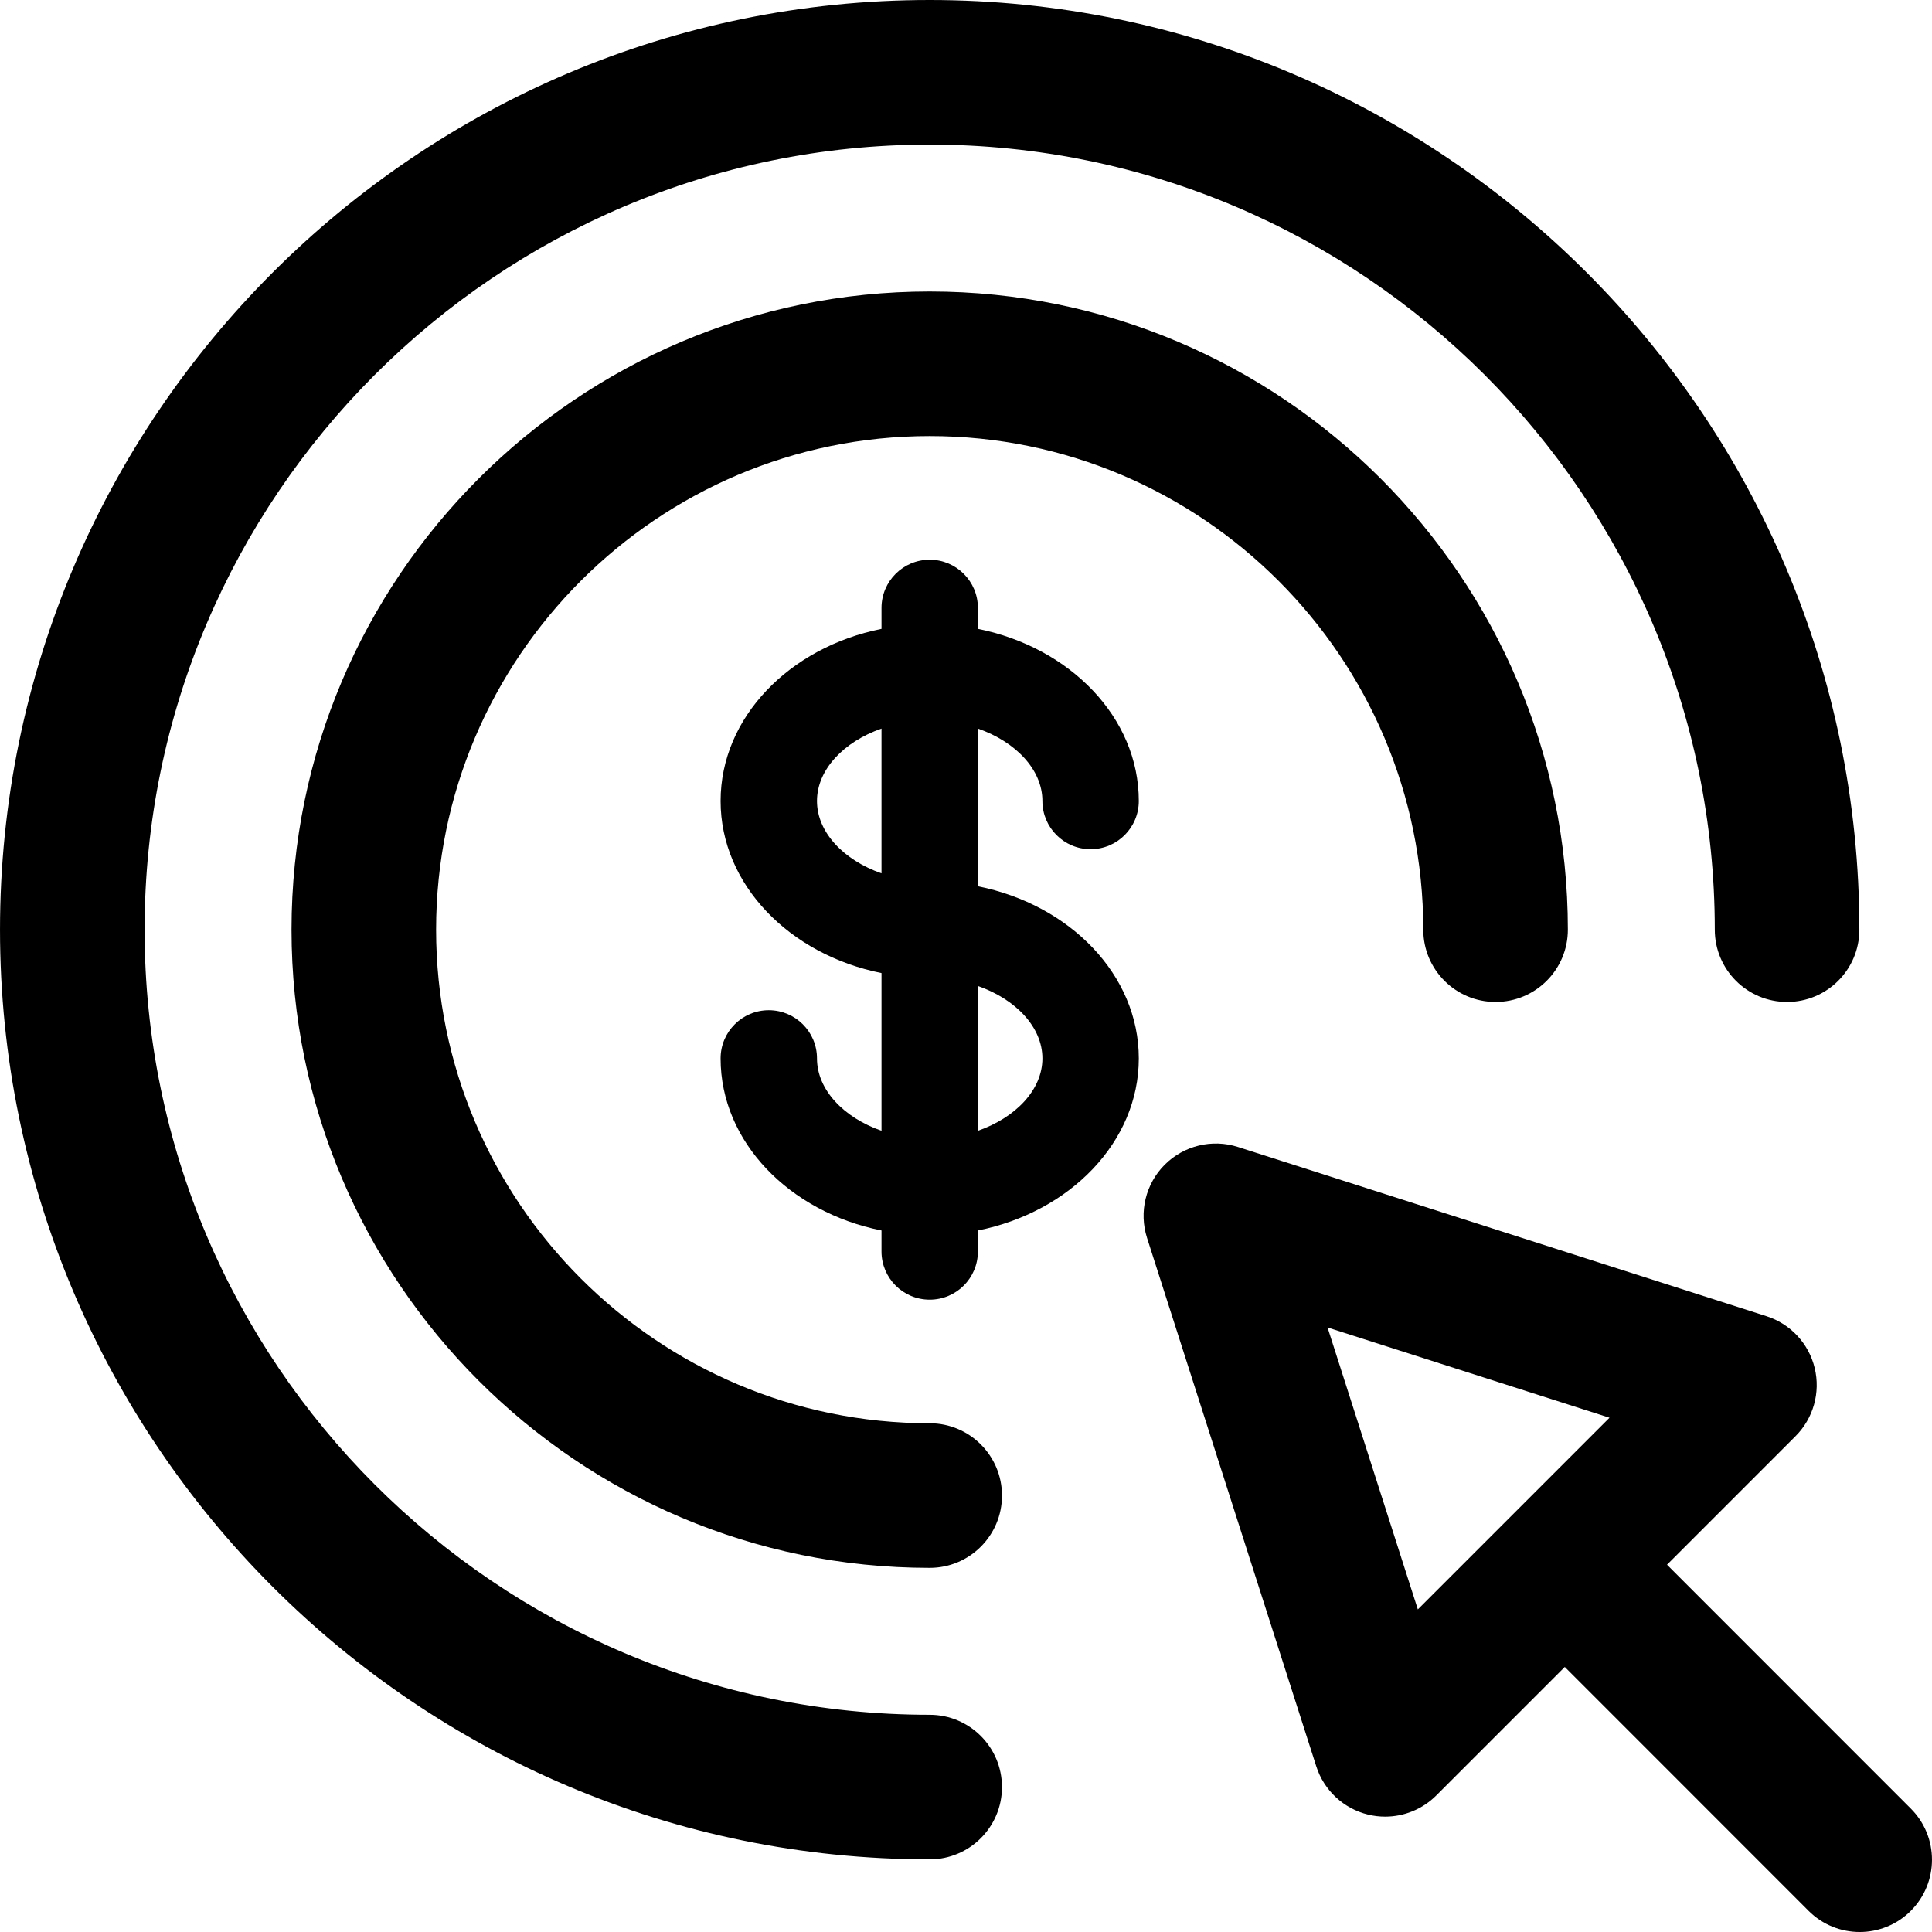
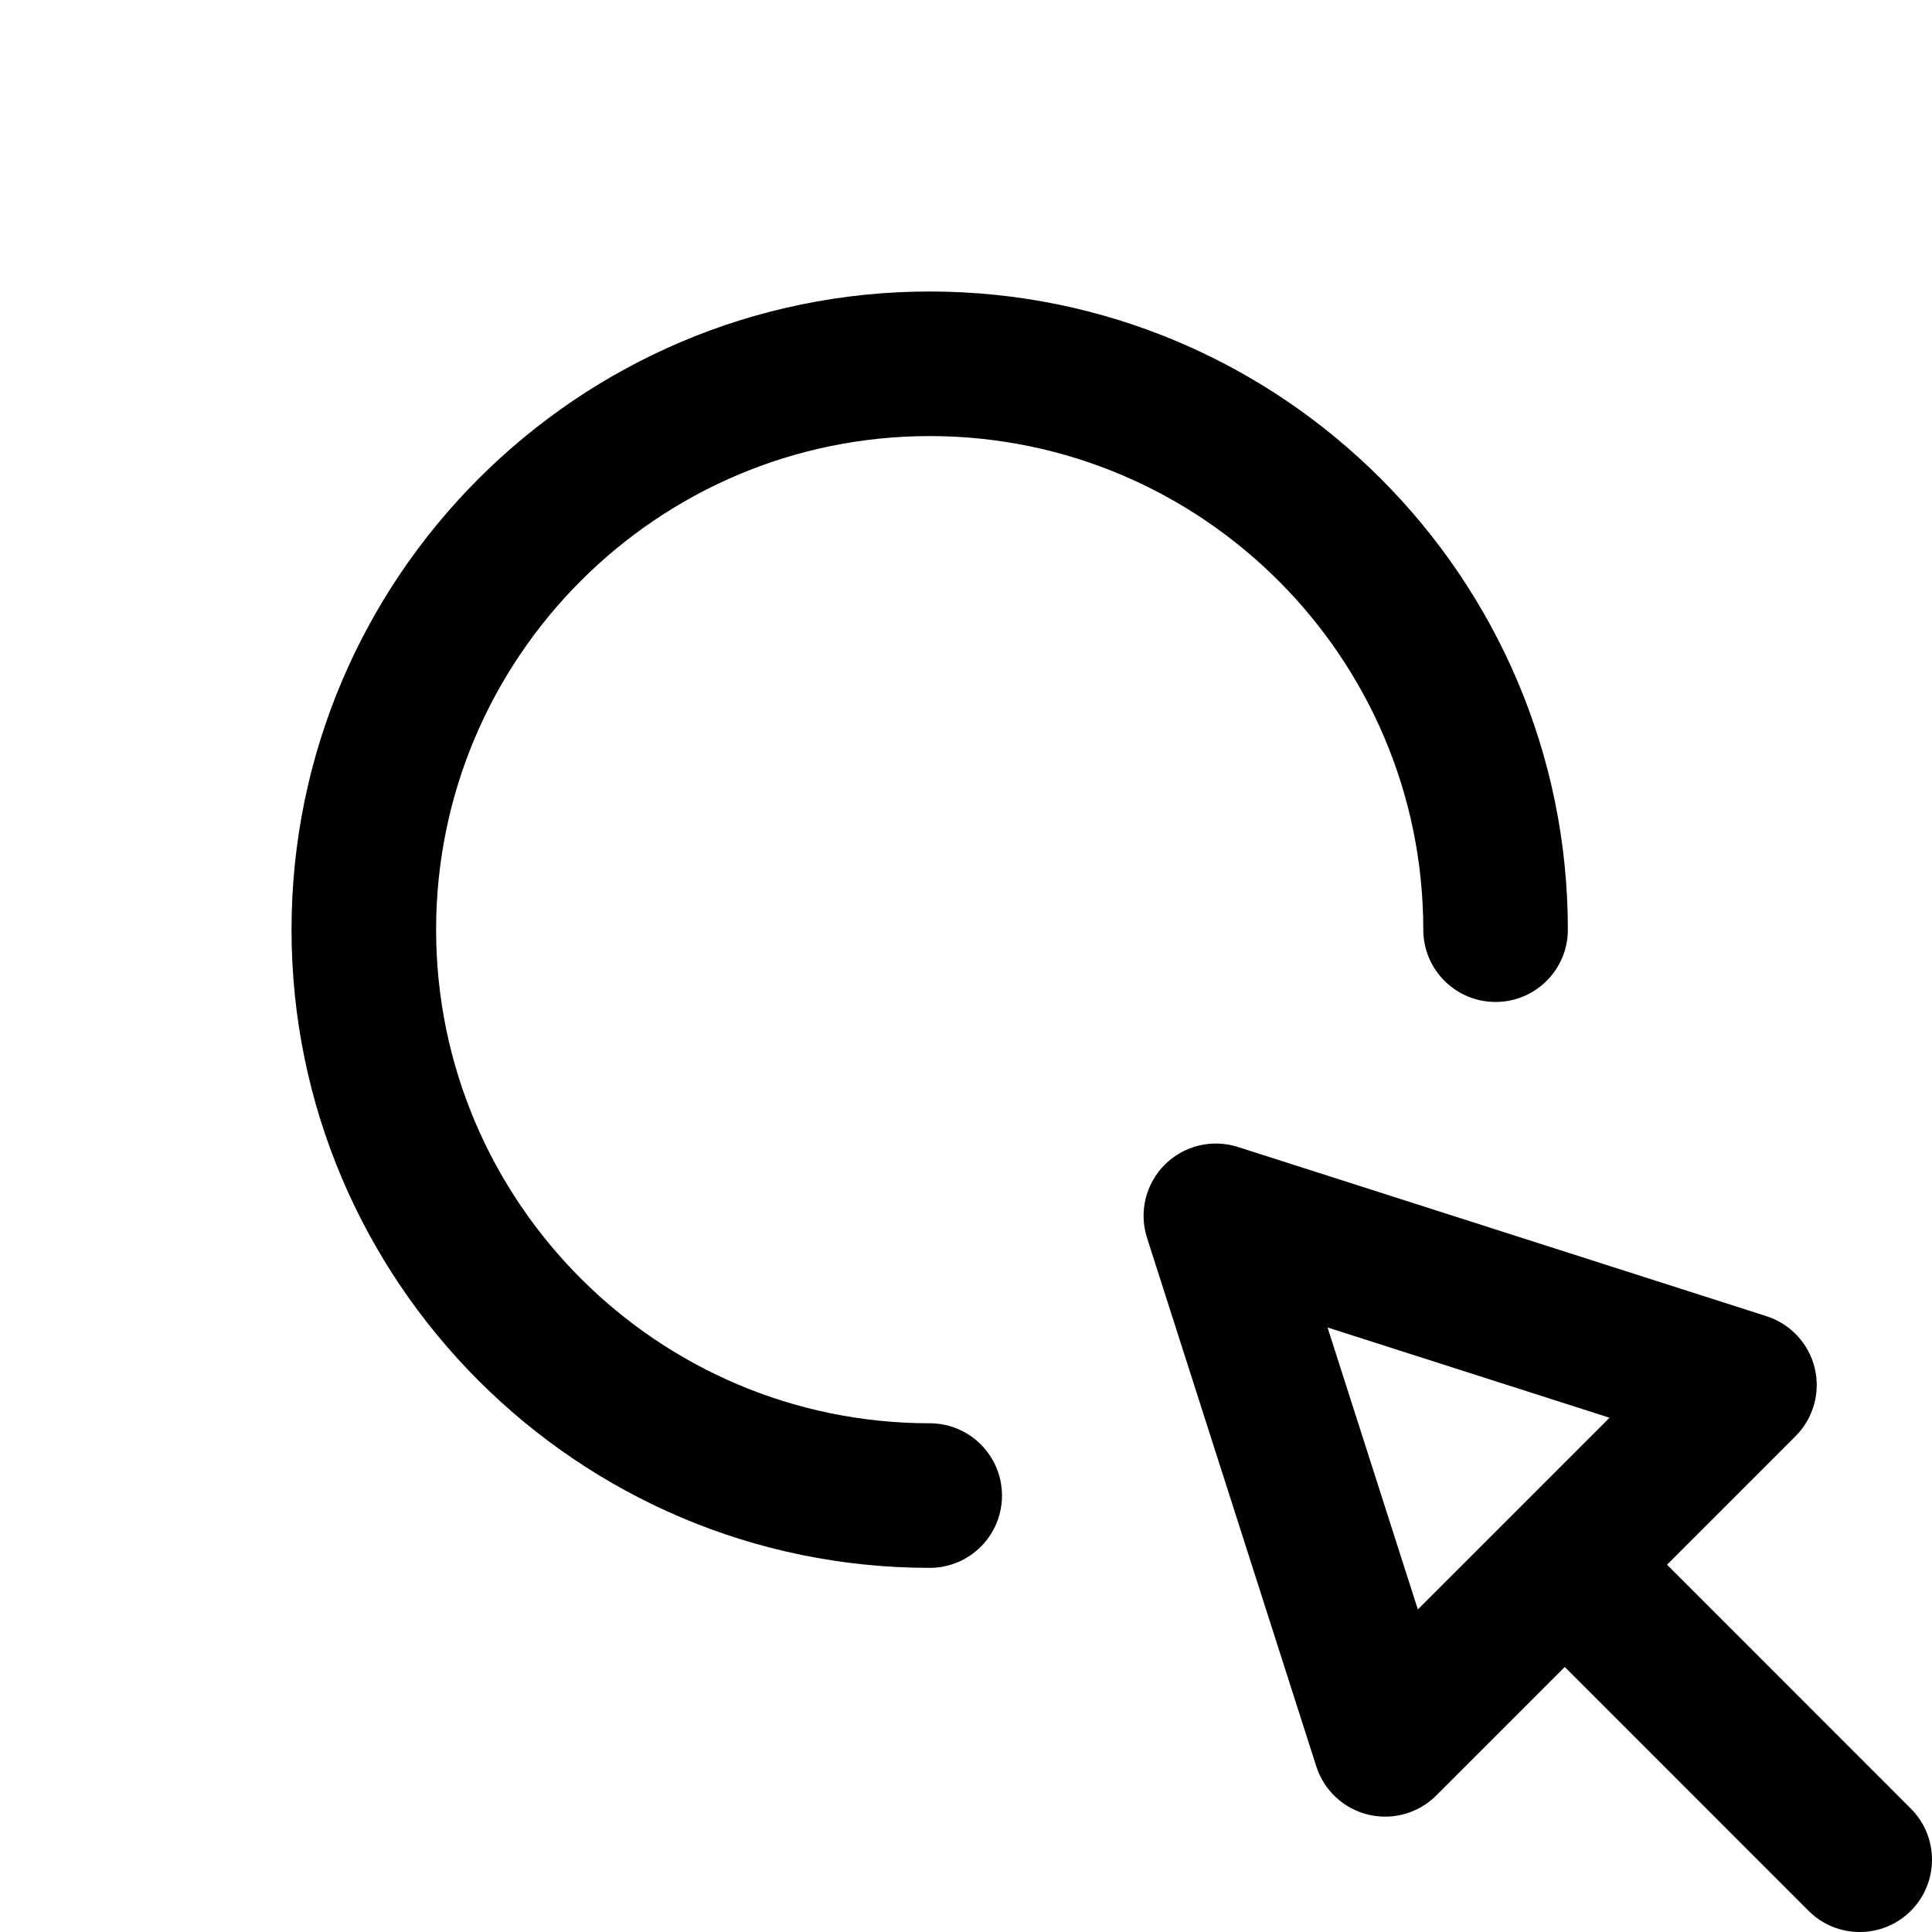
<svg xmlns="http://www.w3.org/2000/svg" version="1.1" id="Capa_1" x="0px" y="0px" viewBox="0 0 200.439 200.439" style="enable-background:new 0 0 200.439 200.439;" xml:space="preserve">
  <g>
-     <path d="M96.452,177.904c-44.912,0-81.451-36.54-81.451-81.453C15.001,51.539,51.54,15,96.452,15   c44.913,0,81.453,36.539,81.453,81.451c0,4.143,3.357,7.5,7.5,7.5c4.143,0,7.5-3.357,7.5-7.5C192.905,43.268,149.637,0,96.452,0   C43.269,0,0.001,43.268,0.001,96.451c0,53.185,43.268,96.453,96.451,96.453c4.143,0,7.5-3.357,7.5-7.5   C103.952,181.262,100.595,177.904,96.452,177.904z" />
    <path d="M96.454,147.66c-28.236,0-51.209-22.973-51.209-51.209c0-28.236,22.973-51.209,51.209-51.209   c28.235,0,51.207,22.973,51.207,51.209c0,4.143,3.357,7.5,7.5,7.5c4.143,0,7.5-3.357,7.5-7.5c0-36.508-29.7-66.209-66.207-66.209   c-36.508,0-66.209,29.701-66.209,66.209c0,36.508,29.701,66.209,66.209,66.209c4.143,0,7.5-3.357,7.5-7.5   C103.954,151.018,100.597,147.66,96.454,147.66z" />
    <path d="M198.243,187.637l-25.295-25.304l13.336-13.337c1.849-1.849,2.602-4.527,1.985-7.069c-0.616-2.542-2.512-4.579-5.002-5.376   l-54.837-17.557c-2.675-0.855-5.604-0.146-7.591,1.84c-1.986,1.986-2.695,4.915-1.839,7.59l17.562,54.834   c0.798,2.491,2.835,4.386,5.377,5.002c0.585,0.142,1.178,0.211,1.766,0.211c1.965,0,3.88-0.773,5.304-2.197l13.332-13.333   l25.293,25.302c1.465,1.465,3.385,2.197,5.305,2.197c1.919,0,3.838-0.731,5.303-2.195   C201.17,195.315,201.171,190.566,198.243,187.637z M147.097,166.972l-9.368-29.251l29.253,9.365L147.097,166.972z" />
-     <path d="M108.147,83.102c0,2.762,2.238,5,5,5c2.762,0,5-2.238,5-5c0-8.666-7.135-15.943-16.693-17.859v-2.174c0-2.762-2.238-5-5-5   c-2.762,0-5,2.238-5,5v2.174c-9.559,1.916-16.693,9.193-16.693,17.859c0,8.661,7.135,15.935,16.693,17.851v16.361   c-3.915-1.366-6.693-4.25-6.693-7.507c0-2.762-2.238-5-5-5c-2.762,0-5,2.238-5,5c0,8.662,7.135,15.937,16.693,17.853v2.177   c0,2.762,2.238,5,5,5c2.762,0,5-2.238,5-5v-2.177c9.559-1.916,16.693-9.191,16.693-17.853c0-8.666-7.135-15.943-16.693-17.859   V75.588C105.368,76.956,108.147,79.843,108.147,83.102z M84.76,83.102c0-3.259,2.778-6.146,6.693-7.514v15.019   C87.538,89.24,84.76,86.356,84.76,83.102z M108.147,109.807c0,3.257-2.778,6.141-6.693,7.507v-15.021   C105.368,103.661,108.147,106.548,108.147,109.807z" />
  </g>
  <g>
</g>
  <g>
</g>
  <g>
</g>
  <g>
</g>
  <g>
</g>
  <g>
</g>
  <g>
</g>
  <g>
</g>
  <g>
</g>
  <g>
</g>
  <g>
</g>
  <g>
</g>
  <g>
</g>
  <g>
</g>
  <g>
</g>
</svg>